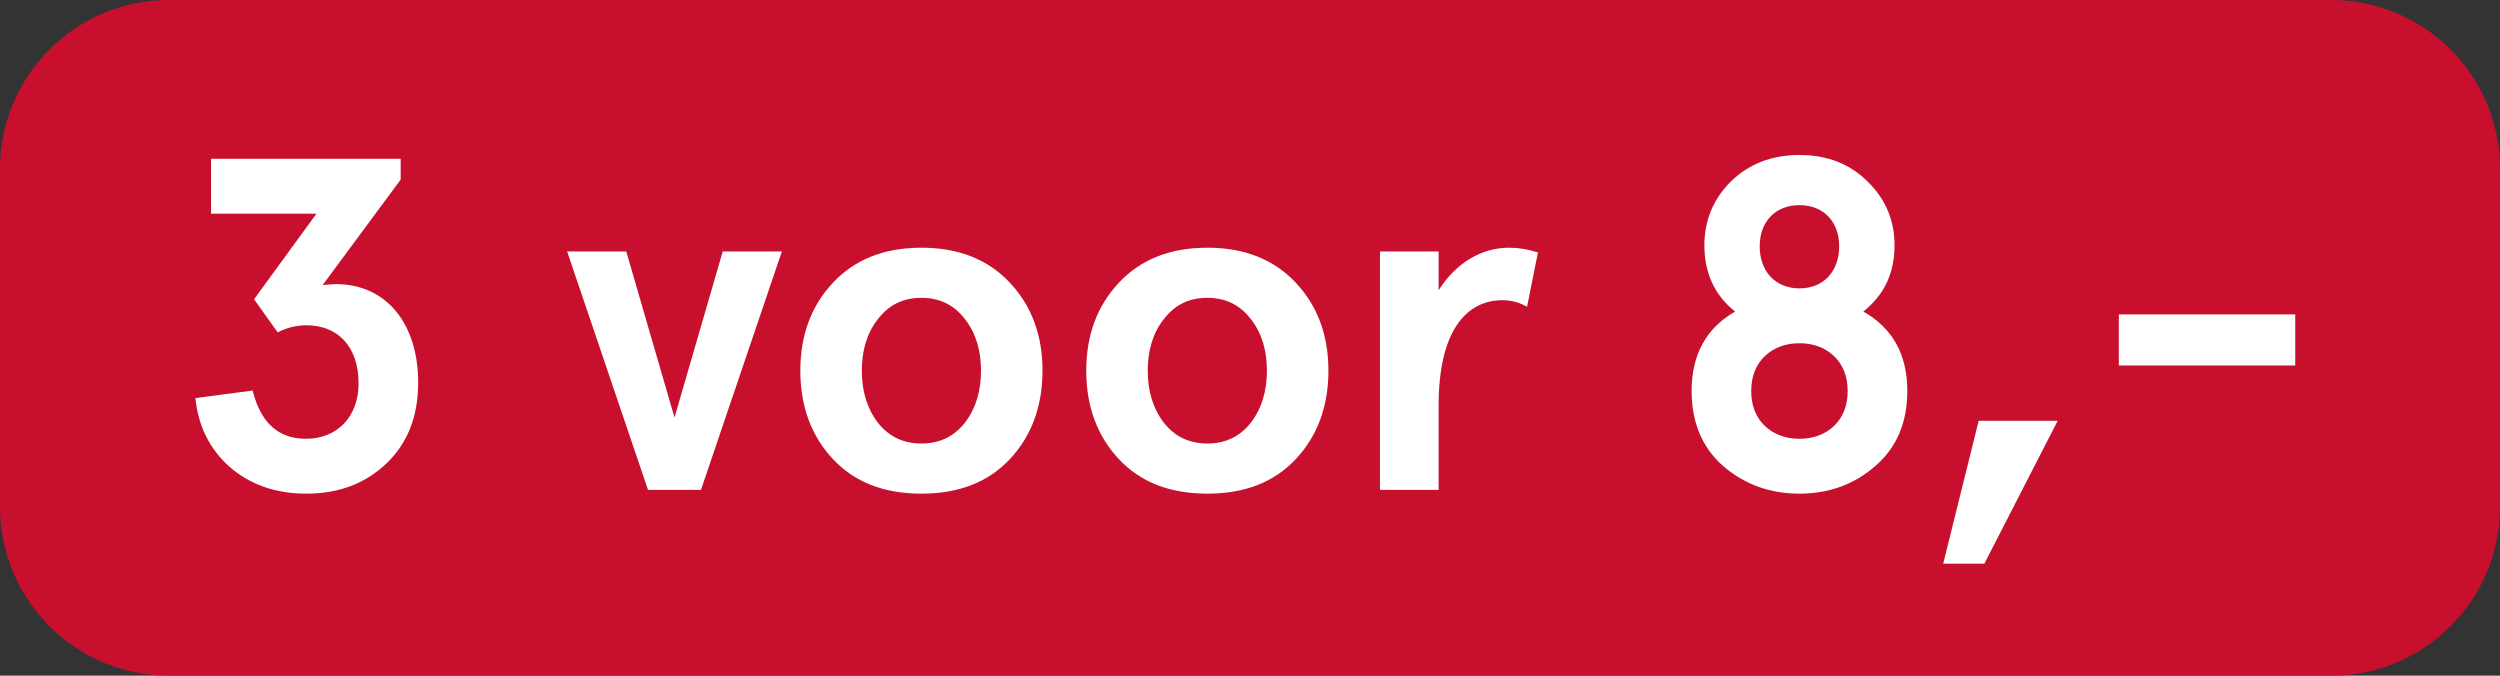
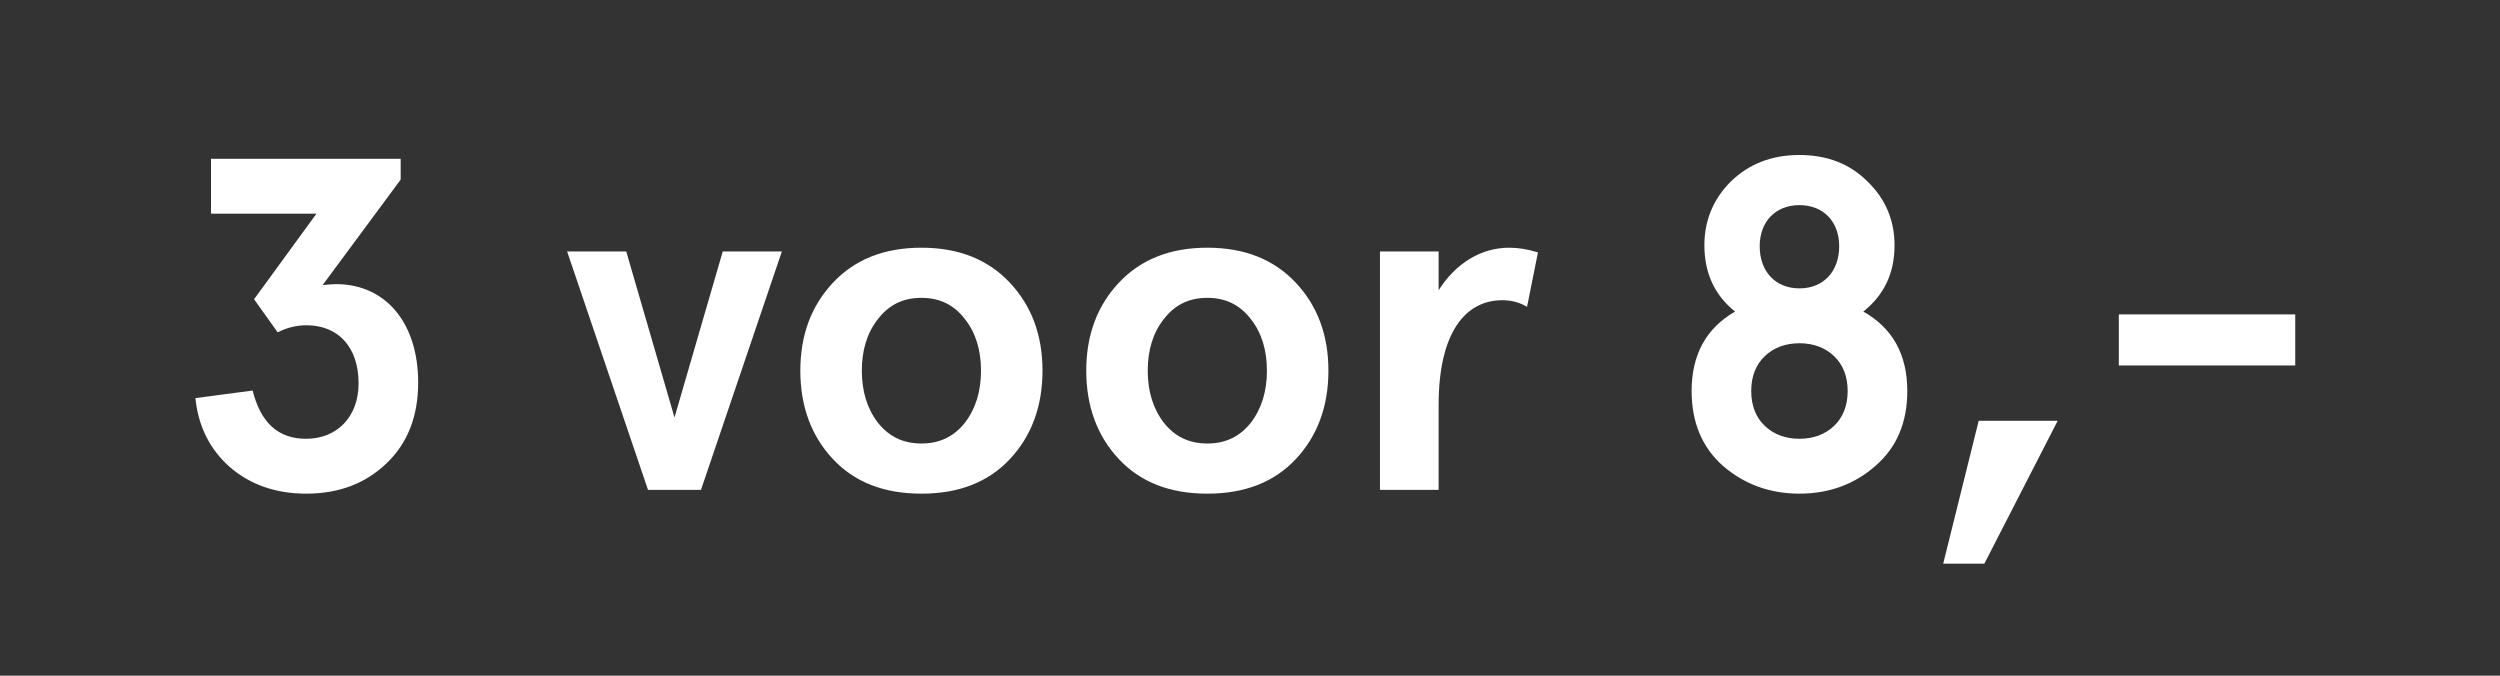
<svg xmlns="http://www.w3.org/2000/svg" width="74" height="20" viewBox="0 0 74 20" fill="none">
  <rect x="0" y="0" width="74" height="20" fill="#333333" stroke="none" />
  <g clip-path="url(#clip0)">
-     <path d="M0 5C0 2.239 2.239 0 5 0H69C71.761 0 74 2.239 74 5V15C74 17.761 71.761 20 69 20H5C2.239 20 0 17.761 0 15V5Z" fill="#C8102E" />
    <path d="M5.784 11.784C5.868 12.61 6.204 13.296 6.806 13.828C7.408 14.346 8.164 14.612 9.06 14.612C10.026 14.612 10.81 14.318 11.44 13.716C12.07 13.114 12.378 12.316 12.378 11.322C12.378 9.586 11.44 8.41 9.942 8.41C9.844 8.41 9.718 8.424 9.55 8.438L11.86 5.316V4.7H6.246V6.324H9.368L7.52 8.858L8.22 9.838C8.486 9.698 8.78 9.628 9.074 9.628C9.984 9.628 10.614 10.244 10.614 11.35C10.614 12.344 9.97 12.988 9.06 12.988C8.234 12.988 7.716 12.512 7.478 11.56L5.784 11.784ZM19.181 14.5H20.749L23.143 7.444H21.393L19.965 12.358L18.537 7.444H16.787L19.181 14.5ZM24.656 13.59C25.3 14.276 26.168 14.612 27.274 14.612C28.38 14.612 29.248 14.276 29.892 13.59C30.536 12.904 30.858 12.022 30.858 10.972C30.858 9.922 30.536 9.054 29.892 8.368C29.248 7.682 28.38 7.332 27.274 7.332C26.168 7.332 25.3 7.682 24.656 8.368C24.012 9.054 23.69 9.922 23.69 10.972C23.69 12.022 24.012 12.904 24.656 13.59ZM25.986 9.446C26.308 9.026 26.728 8.816 27.274 8.816C27.82 8.816 28.24 9.026 28.562 9.446C28.884 9.852 29.038 10.37 29.038 10.972C29.038 11.574 28.884 12.092 28.562 12.512C28.24 12.918 27.82 13.128 27.274 13.128C26.728 13.128 26.308 12.918 25.986 12.512C25.664 12.092 25.51 11.574 25.51 10.972C25.51 10.37 25.664 9.852 25.986 9.446ZM33.119 13.59C33.763 14.276 34.631 14.612 35.737 14.612C36.843 14.612 37.711 14.276 38.355 13.59C38.999 12.904 39.321 12.022 39.321 10.972C39.321 9.922 38.999 9.054 38.355 8.368C37.711 7.682 36.843 7.332 35.737 7.332C34.631 7.332 33.763 7.682 33.119 8.368C32.475 9.054 32.153 9.922 32.153 10.972C32.153 12.022 32.475 12.904 33.119 13.59ZM34.449 9.446C34.771 9.026 35.191 8.816 35.737 8.816C36.283 8.816 36.703 9.026 37.025 9.446C37.347 9.852 37.501 10.37 37.501 10.972C37.501 11.574 37.347 12.092 37.025 12.512C36.703 12.918 36.283 13.128 35.737 13.128C35.191 13.128 34.771 12.918 34.449 12.512C34.127 12.092 33.973 11.574 33.973 10.972C33.973 10.37 34.127 9.852 34.449 9.446ZM42.583 11.994C42.583 9.852 43.367 8.886 44.473 8.886C44.739 8.886 44.991 8.956 45.201 9.082L45.523 7.472C45.215 7.374 44.935 7.332 44.669 7.332C43.843 7.332 43.087 7.794 42.583 8.592V7.444H40.847V14.5H42.583V11.994ZM56.078 7.262C56.078 6.52 55.812 5.89 55.279 5.372C54.761 4.854 54.09 4.588 53.264 4.588C52.438 4.588 51.766 4.854 51.233 5.372C50.715 5.89 50.45 6.52 50.45 7.262C50.45 8.088 50.758 8.746 51.359 9.222C50.505 9.712 50.072 10.496 50.072 11.574C50.072 12.498 50.38 13.24 50.995 13.786C51.626 14.332 52.382 14.612 53.264 14.612C54.145 14.612 54.901 14.332 55.517 13.786C56.148 13.24 56.456 12.498 56.456 11.574C56.456 10.496 56.022 9.712 55.154 9.222C55.77 8.732 56.078 8.088 56.078 7.262ZM54.285 10.538C54.551 10.79 54.691 11.14 54.691 11.574C54.691 12.008 54.551 12.358 54.285 12.61C54.02 12.862 53.669 12.988 53.264 12.988C52.858 12.988 52.508 12.862 52.242 12.61C51.975 12.358 51.836 12.008 51.836 11.574C51.836 11.14 51.975 10.79 52.242 10.538C52.508 10.286 52.858 10.16 53.264 10.16C53.669 10.16 54.02 10.286 54.285 10.538ZM52.087 7.29C52.087 6.562 52.55 6.072 53.264 6.072C53.977 6.072 54.44 6.562 54.44 7.29C54.44 8.032 53.977 8.536 53.264 8.536C52.55 8.536 52.087 8.032 52.087 7.29ZM58.737 16.684L60.907 12.456H58.569L57.519 16.684H58.737ZM67.939 10.818V9.306H62.717V10.818H67.939Z" fill="white" />
  </g>
  <defs>
    <clipPath id="clip0">
      <path d="M0 5C0 2.239 2.239 0 5 0H69C71.761 0 74 2.239 74 5V15C74 17.761 71.761 20 69 20H5C2.239 20 0 17.761 0 15V5Z" fill="white" />
    </clipPath>
  </defs>
</svg>